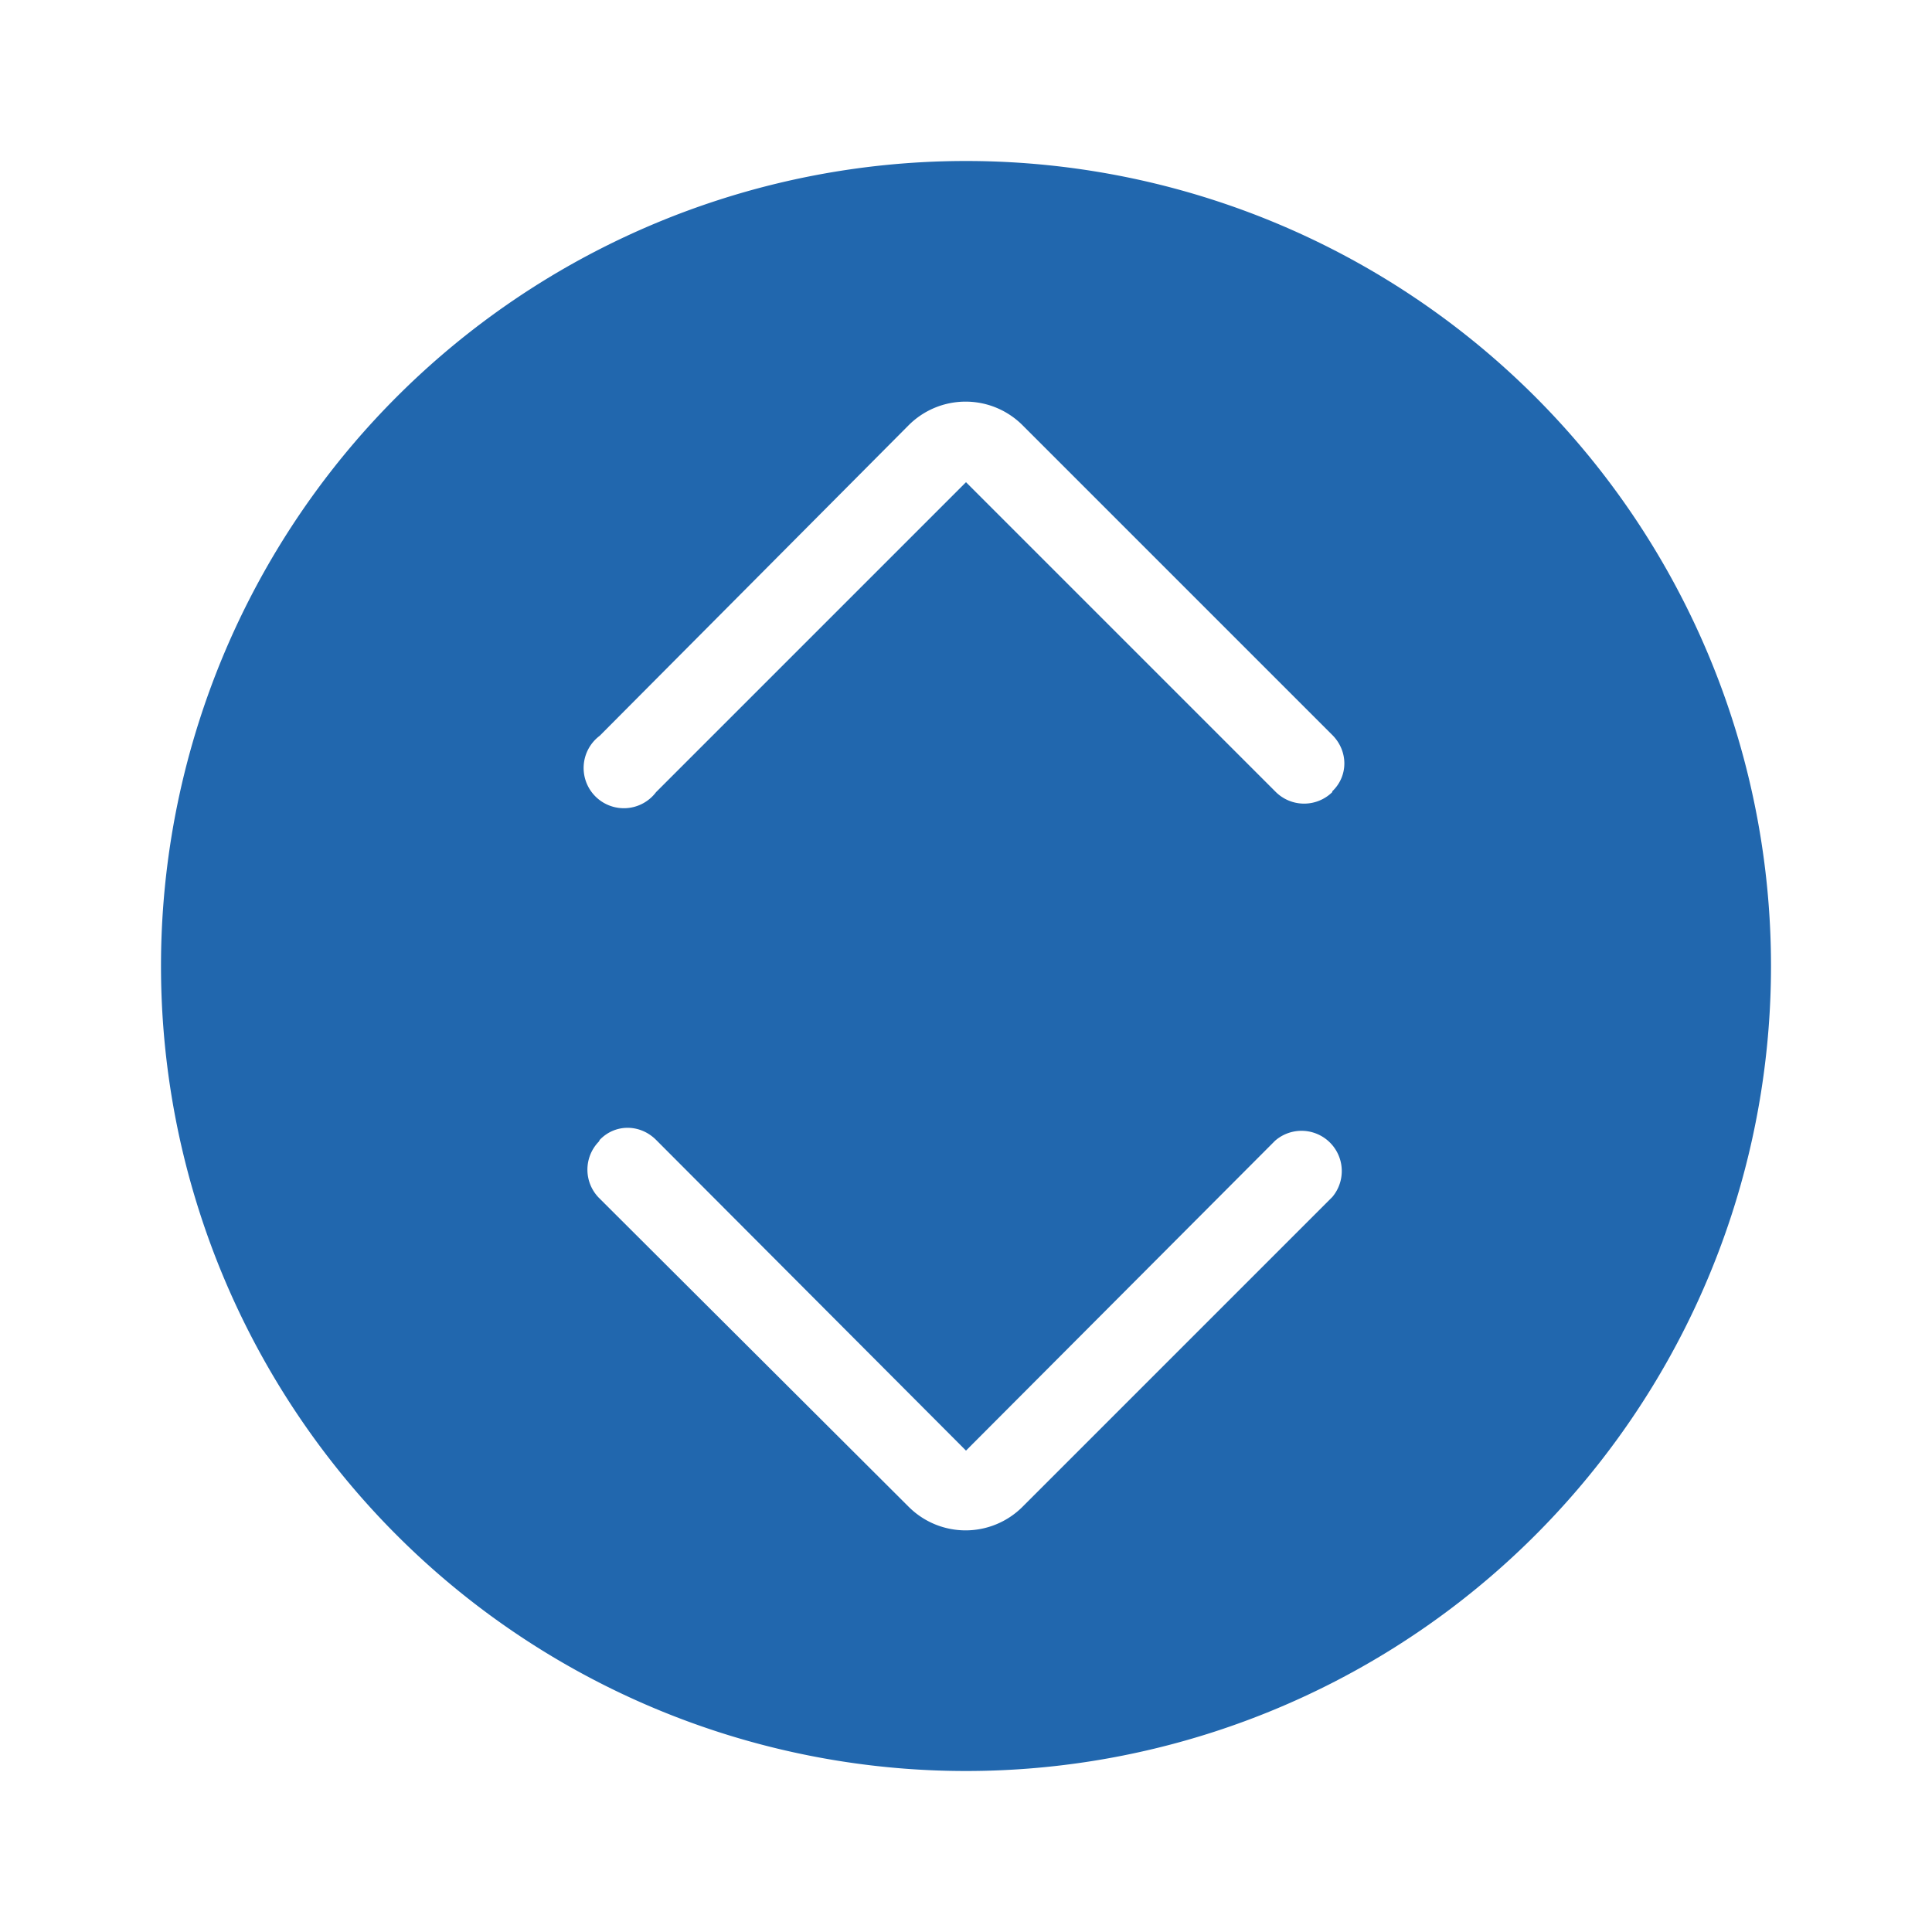
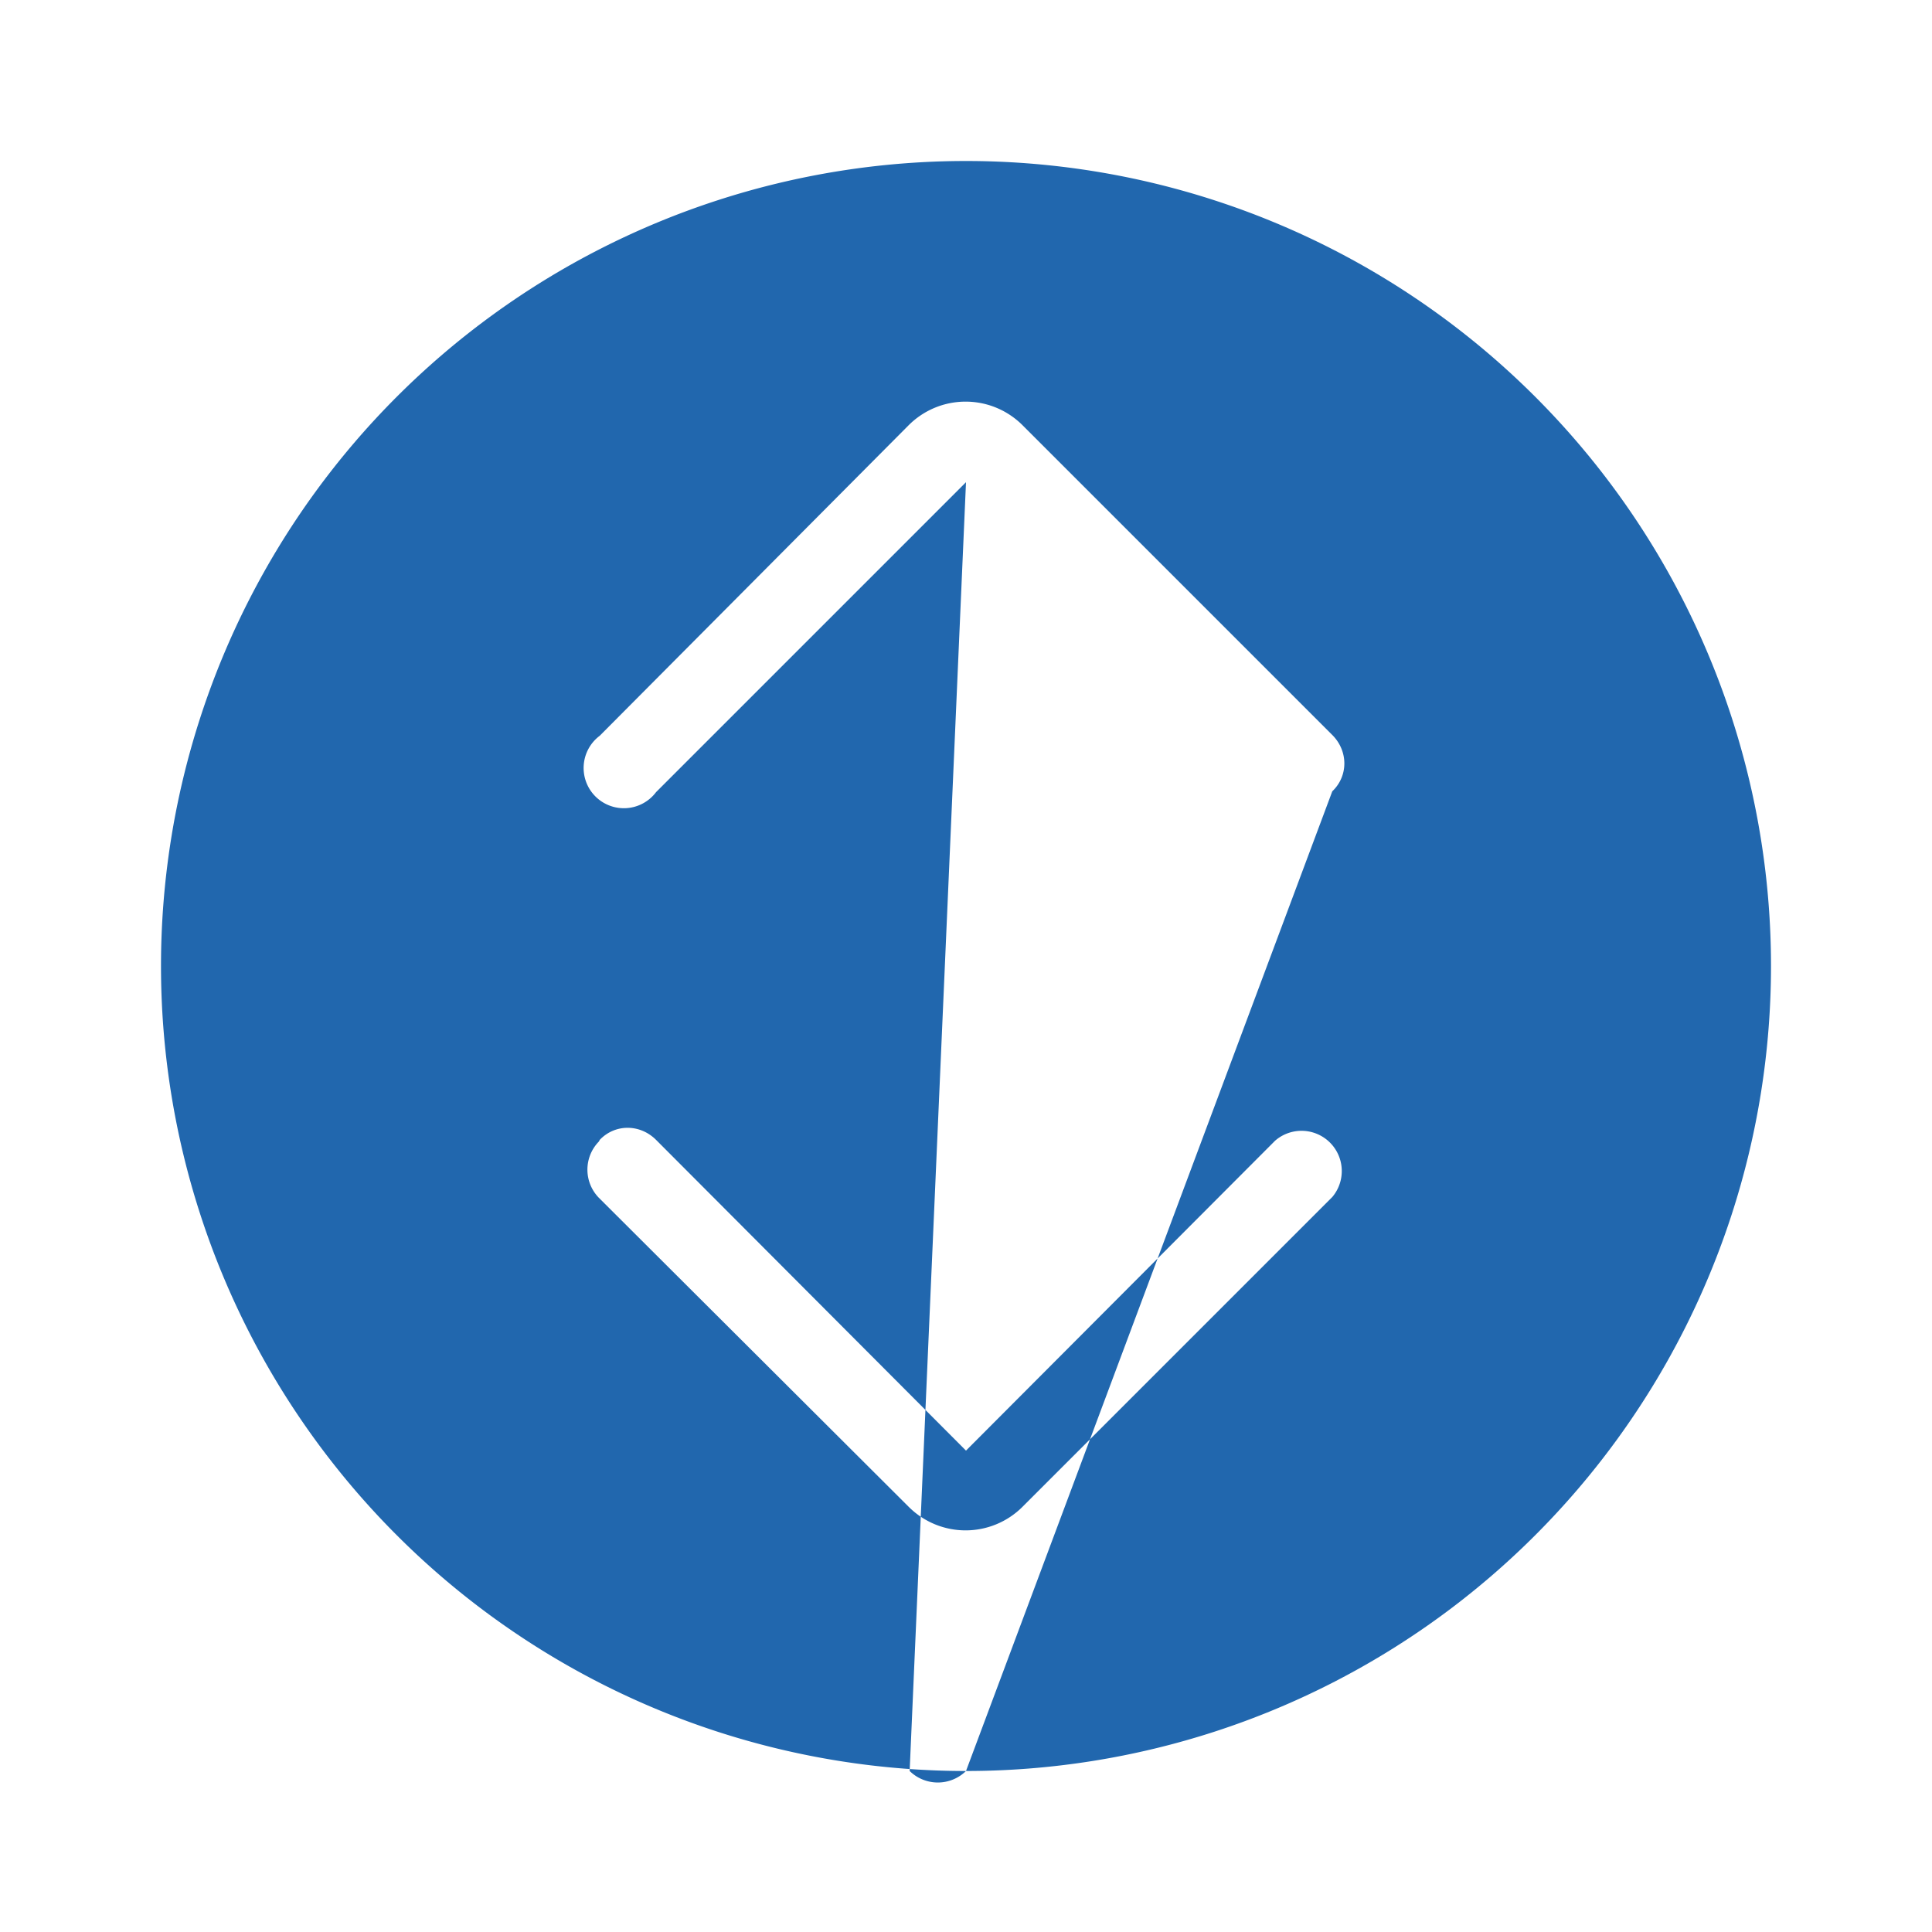
<svg xmlns="http://www.w3.org/2000/svg" width="24" height="24" fill="none">
-   <path fill="#2167ae" d="M12 22a10 10 0 1 0 0-20 10 10 0 0 0 0 20m4.55-12.16a.5.5 0 0 1-.7 0L12 5.99 8.15 9.84a.5.5 0 1 1-.7-.7l3.84-3.86a1 1 0 0 1 1.41 0l3.85 3.85c.2.2.2.51 0 .7m-9.1 4.33c.19-.2.5-.2.7 0L12 18.02l3.84-3.85a.5.5 0 0 1 .71.7l-3.85 3.85a1 1 0 0 1-1.41 0l-3.85-3.84a.5.5 0 0 1 0-.7" />
+   <path fill="#2167ae" d="M12 22a10 10 0 1 0 0-20 10 10 0 0 0 0 20a.5.5 0 0 1-.7 0L12 5.99 8.15 9.84a.5.5 0 1 1-.7-.7l3.84-3.86a1 1 0 0 1 1.41 0l3.85 3.85c.2.2.2.51 0 .7m-9.1 4.33c.19-.2.5-.2.7 0L12 18.02l3.84-3.85a.5.5 0 0 1 .71.7l-3.85 3.85a1 1 0 0 1-1.41 0l-3.85-3.84a.5.5 0 0 1 0-.7" />
</svg>